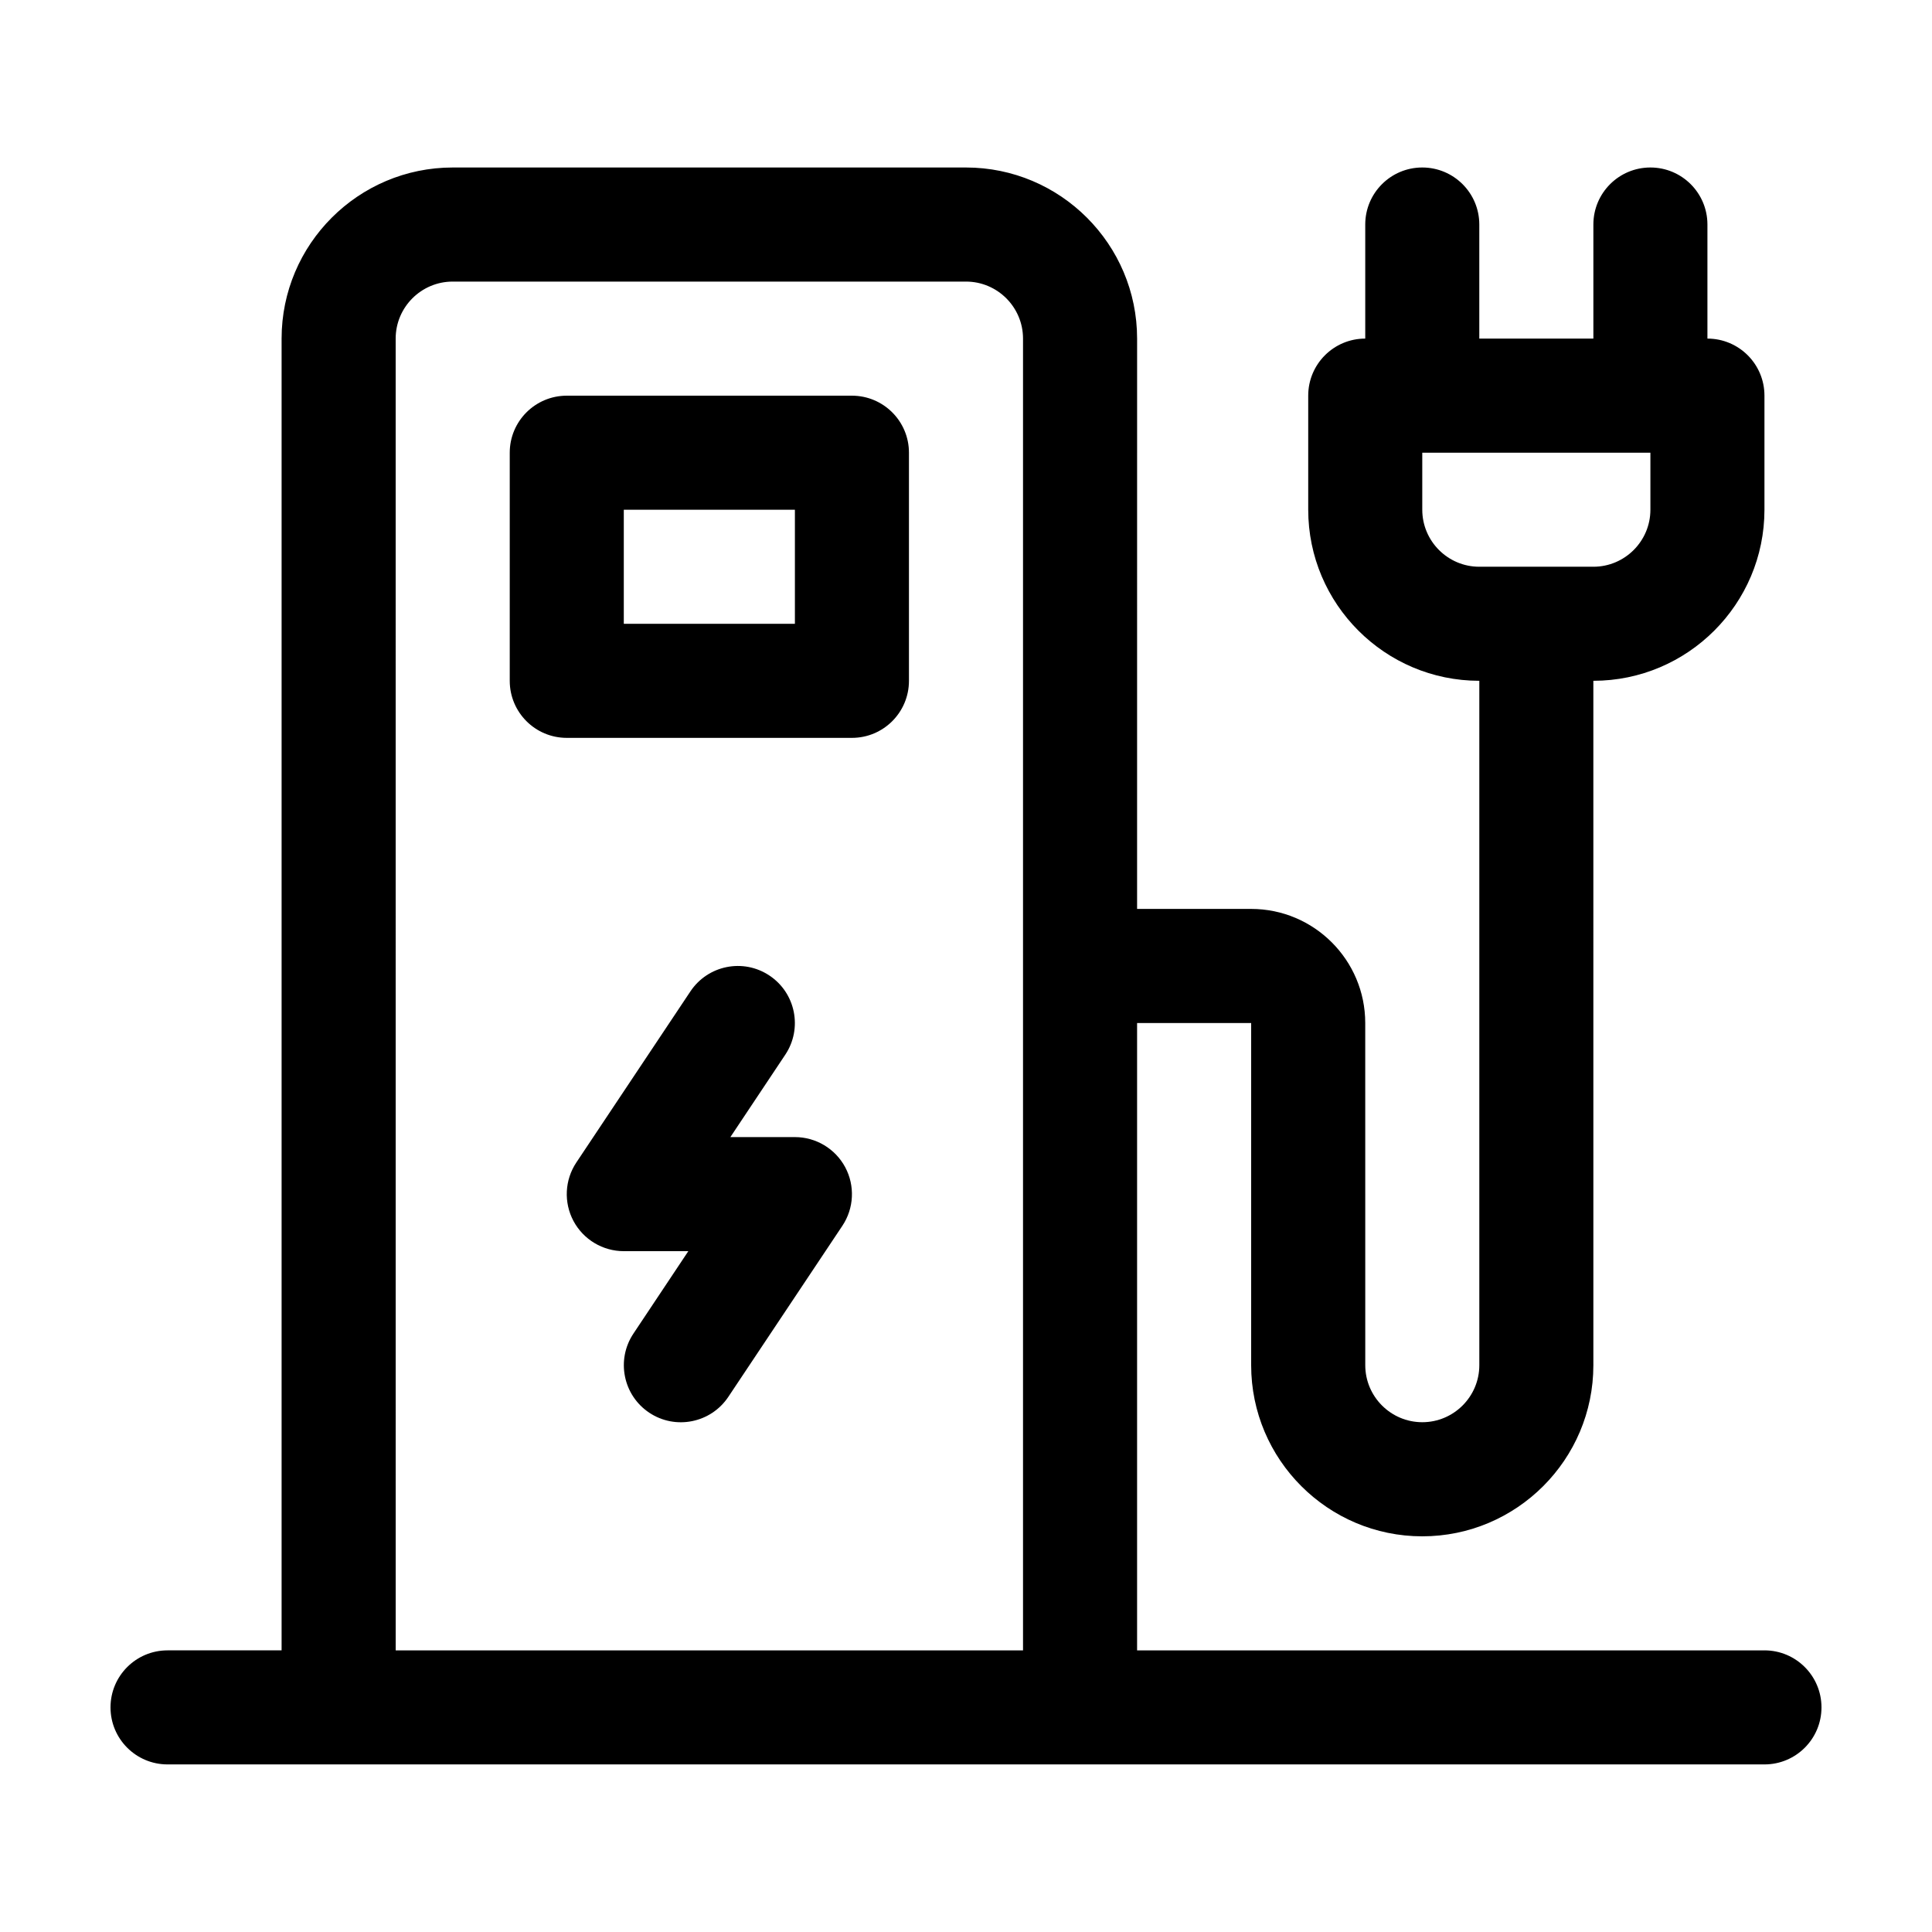
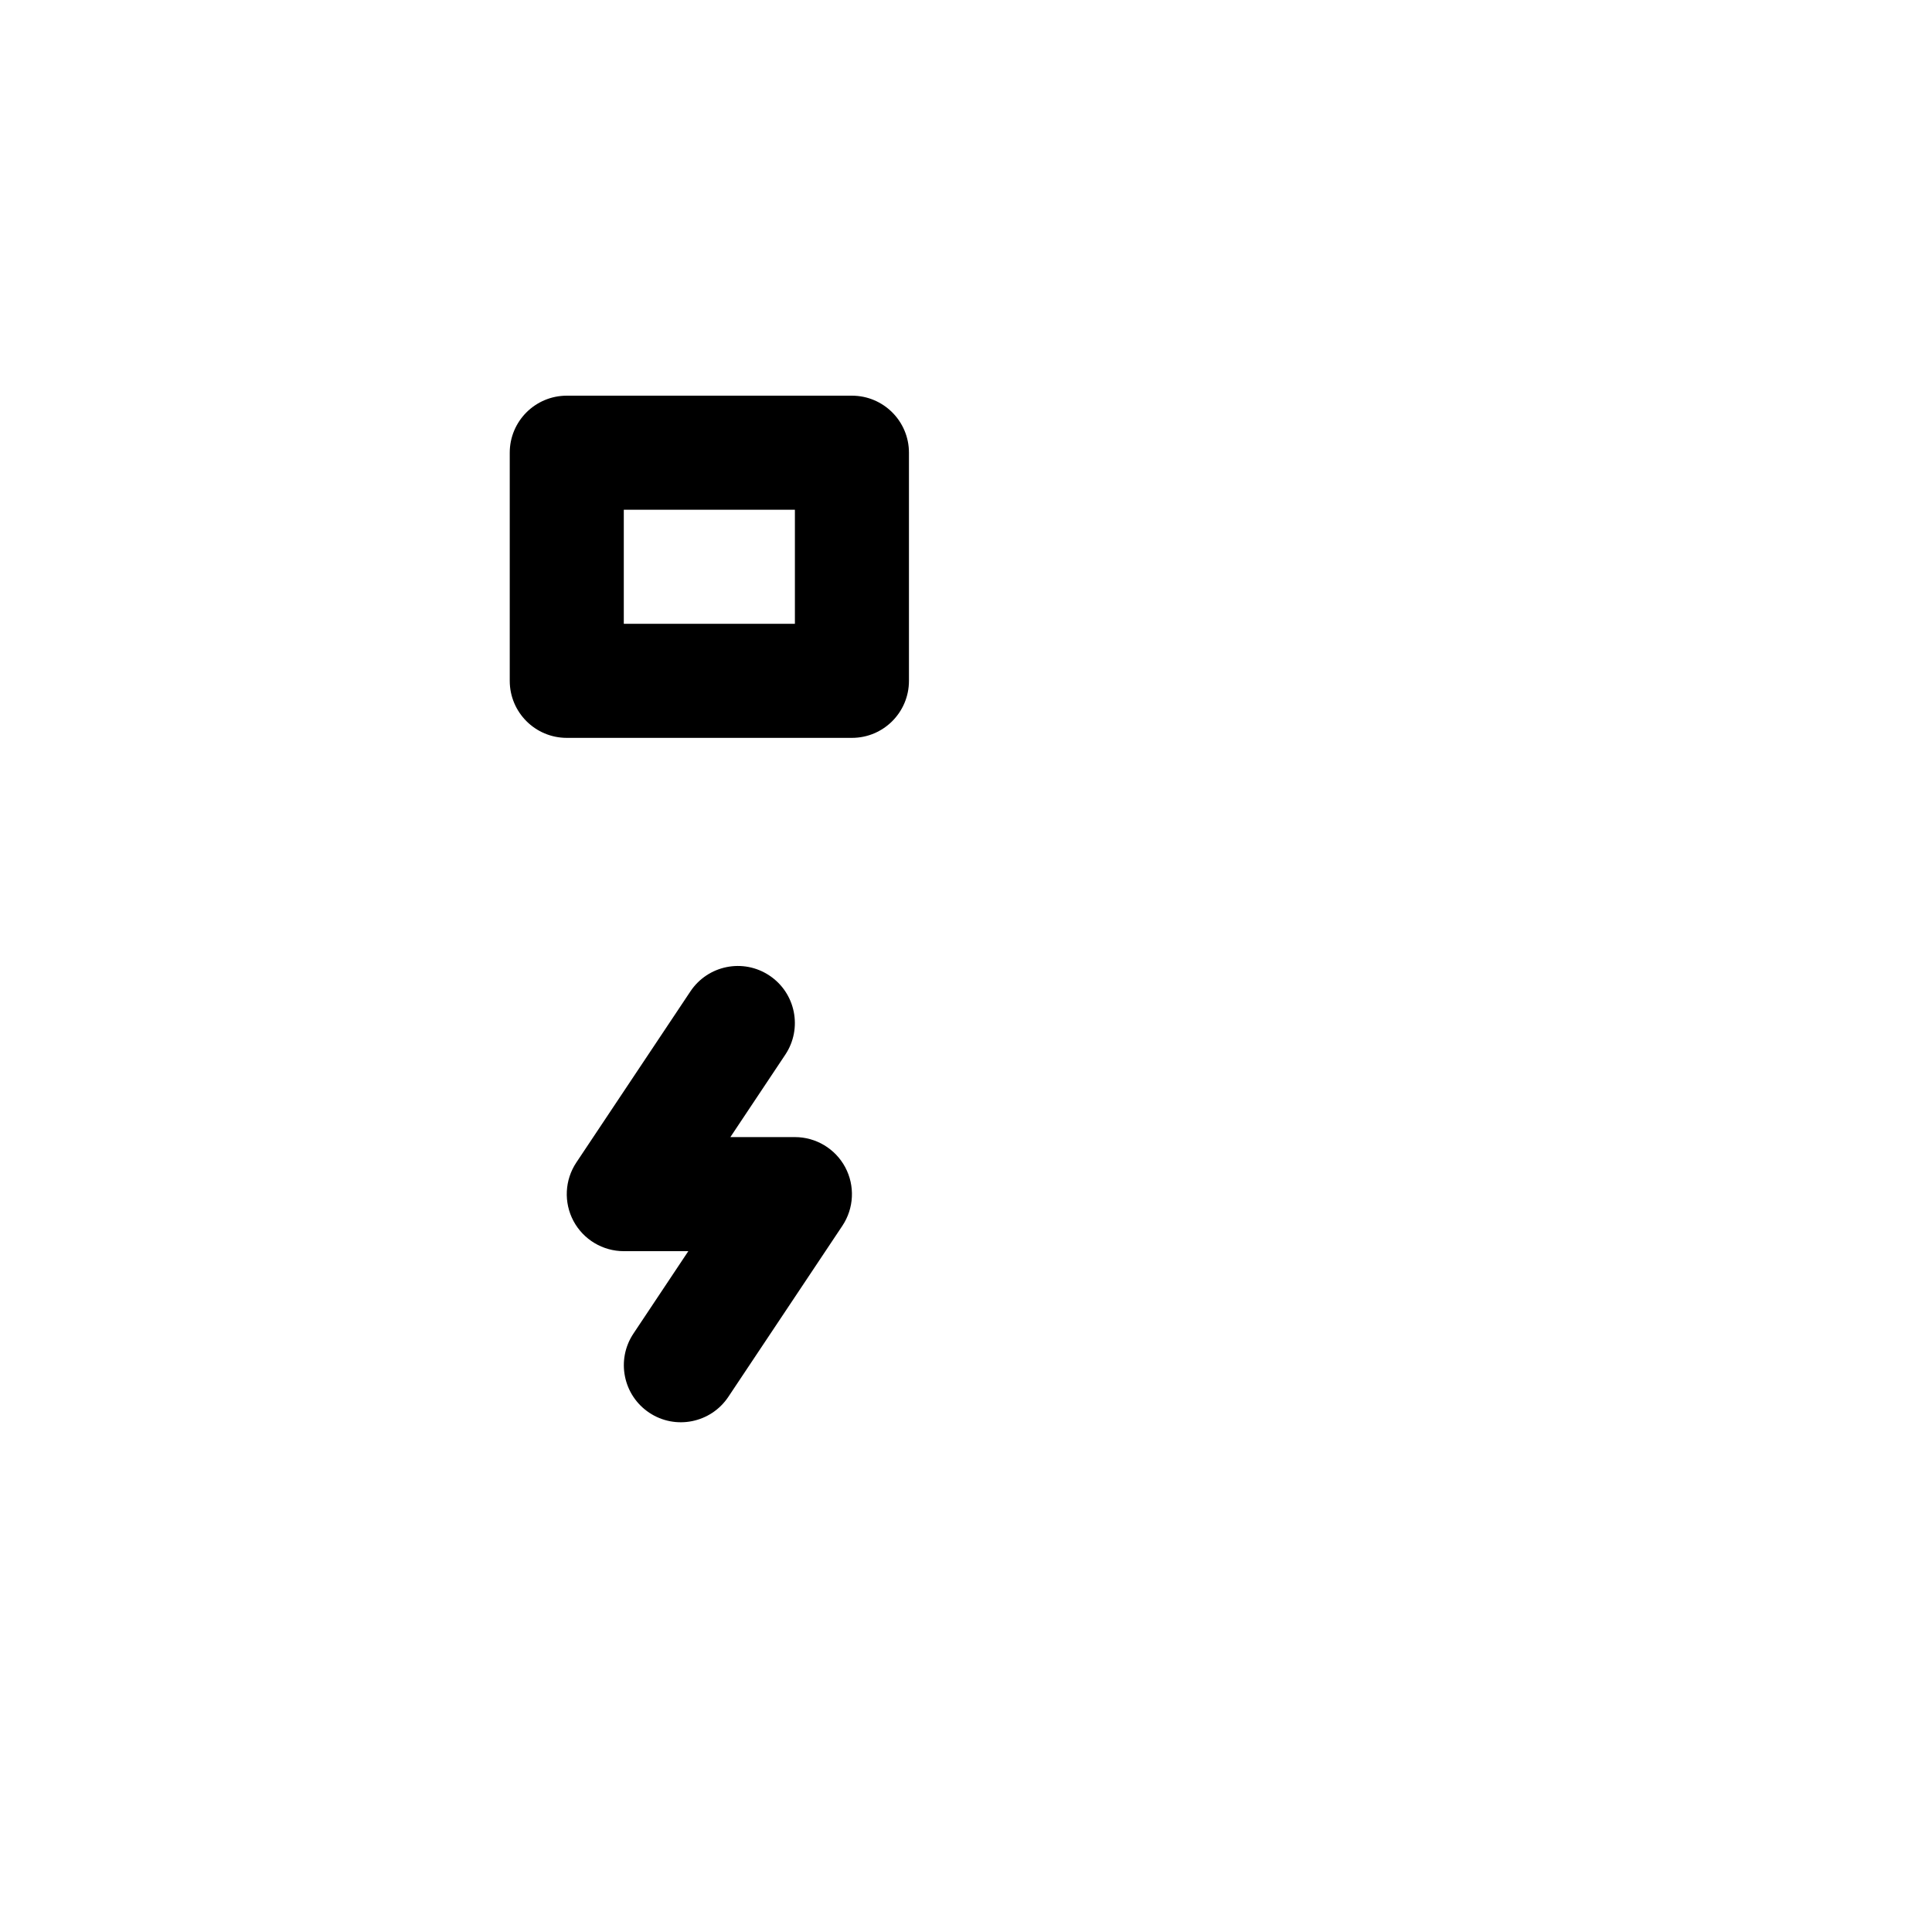
<svg xmlns="http://www.w3.org/2000/svg" fill="#000000" width="800px" height="800px" version="1.1" viewBox="144 144 512 512">
  <g>
-     <path d="m611.6 581.37h-166.26v-166.26h30.23v90.688c0 25.004 20.34 45.344 45.344 45.344 25.004 0 45.344-20.34 45.344-45.344l-0.004-181.38c25.004 0 45.344-20.34 45.344-45.344v-30.23c0-8.348-6.766-15.113-15.113-15.113v-30.23c0-8.348-6.766-15.113-15.113-15.113s-15.113 6.766-15.113 15.113v30.23h-30.23v-30.23c0-8.348-6.766-15.113-15.113-15.113-8.348 0-15.113 6.766-15.113 15.113v30.23c-8.348 0-15.113 6.766-15.113 15.113v30.23c0 25.004 20.34 45.344 45.344 45.344v181.37c0 8.332-6.781 15.113-15.113 15.113s-15.113-6.781-15.113-15.113l-0.008-90.684c0-16.672-13.559-30.23-30.23-30.23h-30.23l0.004-151.14c0-25.004-20.34-45.344-45.344-45.344h-136.03c-25.004 0-45.344 20.34-45.344 45.344v347.63h-30.227c-8.348 0-15.113 6.766-15.113 15.113s6.766 15.113 15.113 15.113h423.2c8.348 0 15.113-6.766 15.113-15.113s-6.766-15.113-15.113-15.113zm-90.684-302.29v-15.113h60.457v15.113c0 8.332-6.781 15.113-15.113 15.113h-30.23c-8.332 0-15.113-6.781-15.113-15.113zm-272.06-45.344c0-8.332 6.781-15.113 15.113-15.113h136.03c8.332 0 15.113 6.781 15.113 15.113v347.63h-166.25z" />
    <path d="m367.99 453.33c2.625 4.918 2.336 10.879-0.75 15.512l-30.23 45.344c-4.641 6.953-14.035 8.812-20.957 4.191-6.941-4.625-8.816-14.016-4.191-20.957l14.551-21.848h-17.098c-5.57 0-10.695-3.066-13.332-7.984-2.625-4.918-2.336-10.879 0.75-15.512l30.23-45.344c4.621-6.941 14.008-8.844 20.957-4.191 6.941 4.625 8.816 14.016 4.191 20.957l-14.555 21.844h17.102c5.57 0 10.695 3.07 13.332 7.988z" />
    <path d="m369.77 248.86h-75.57c-8.348 0-15.113 6.766-15.113 15.113v60.457c0 8.348 6.766 15.113 15.113 15.113h75.57c8.348 0 15.113-6.766 15.113-15.113v-60.457c0-8.348-6.766-15.113-15.113-15.113zm-15.113 60.457h-45.344v-30.23h45.344z" />
  </g>
</svg>